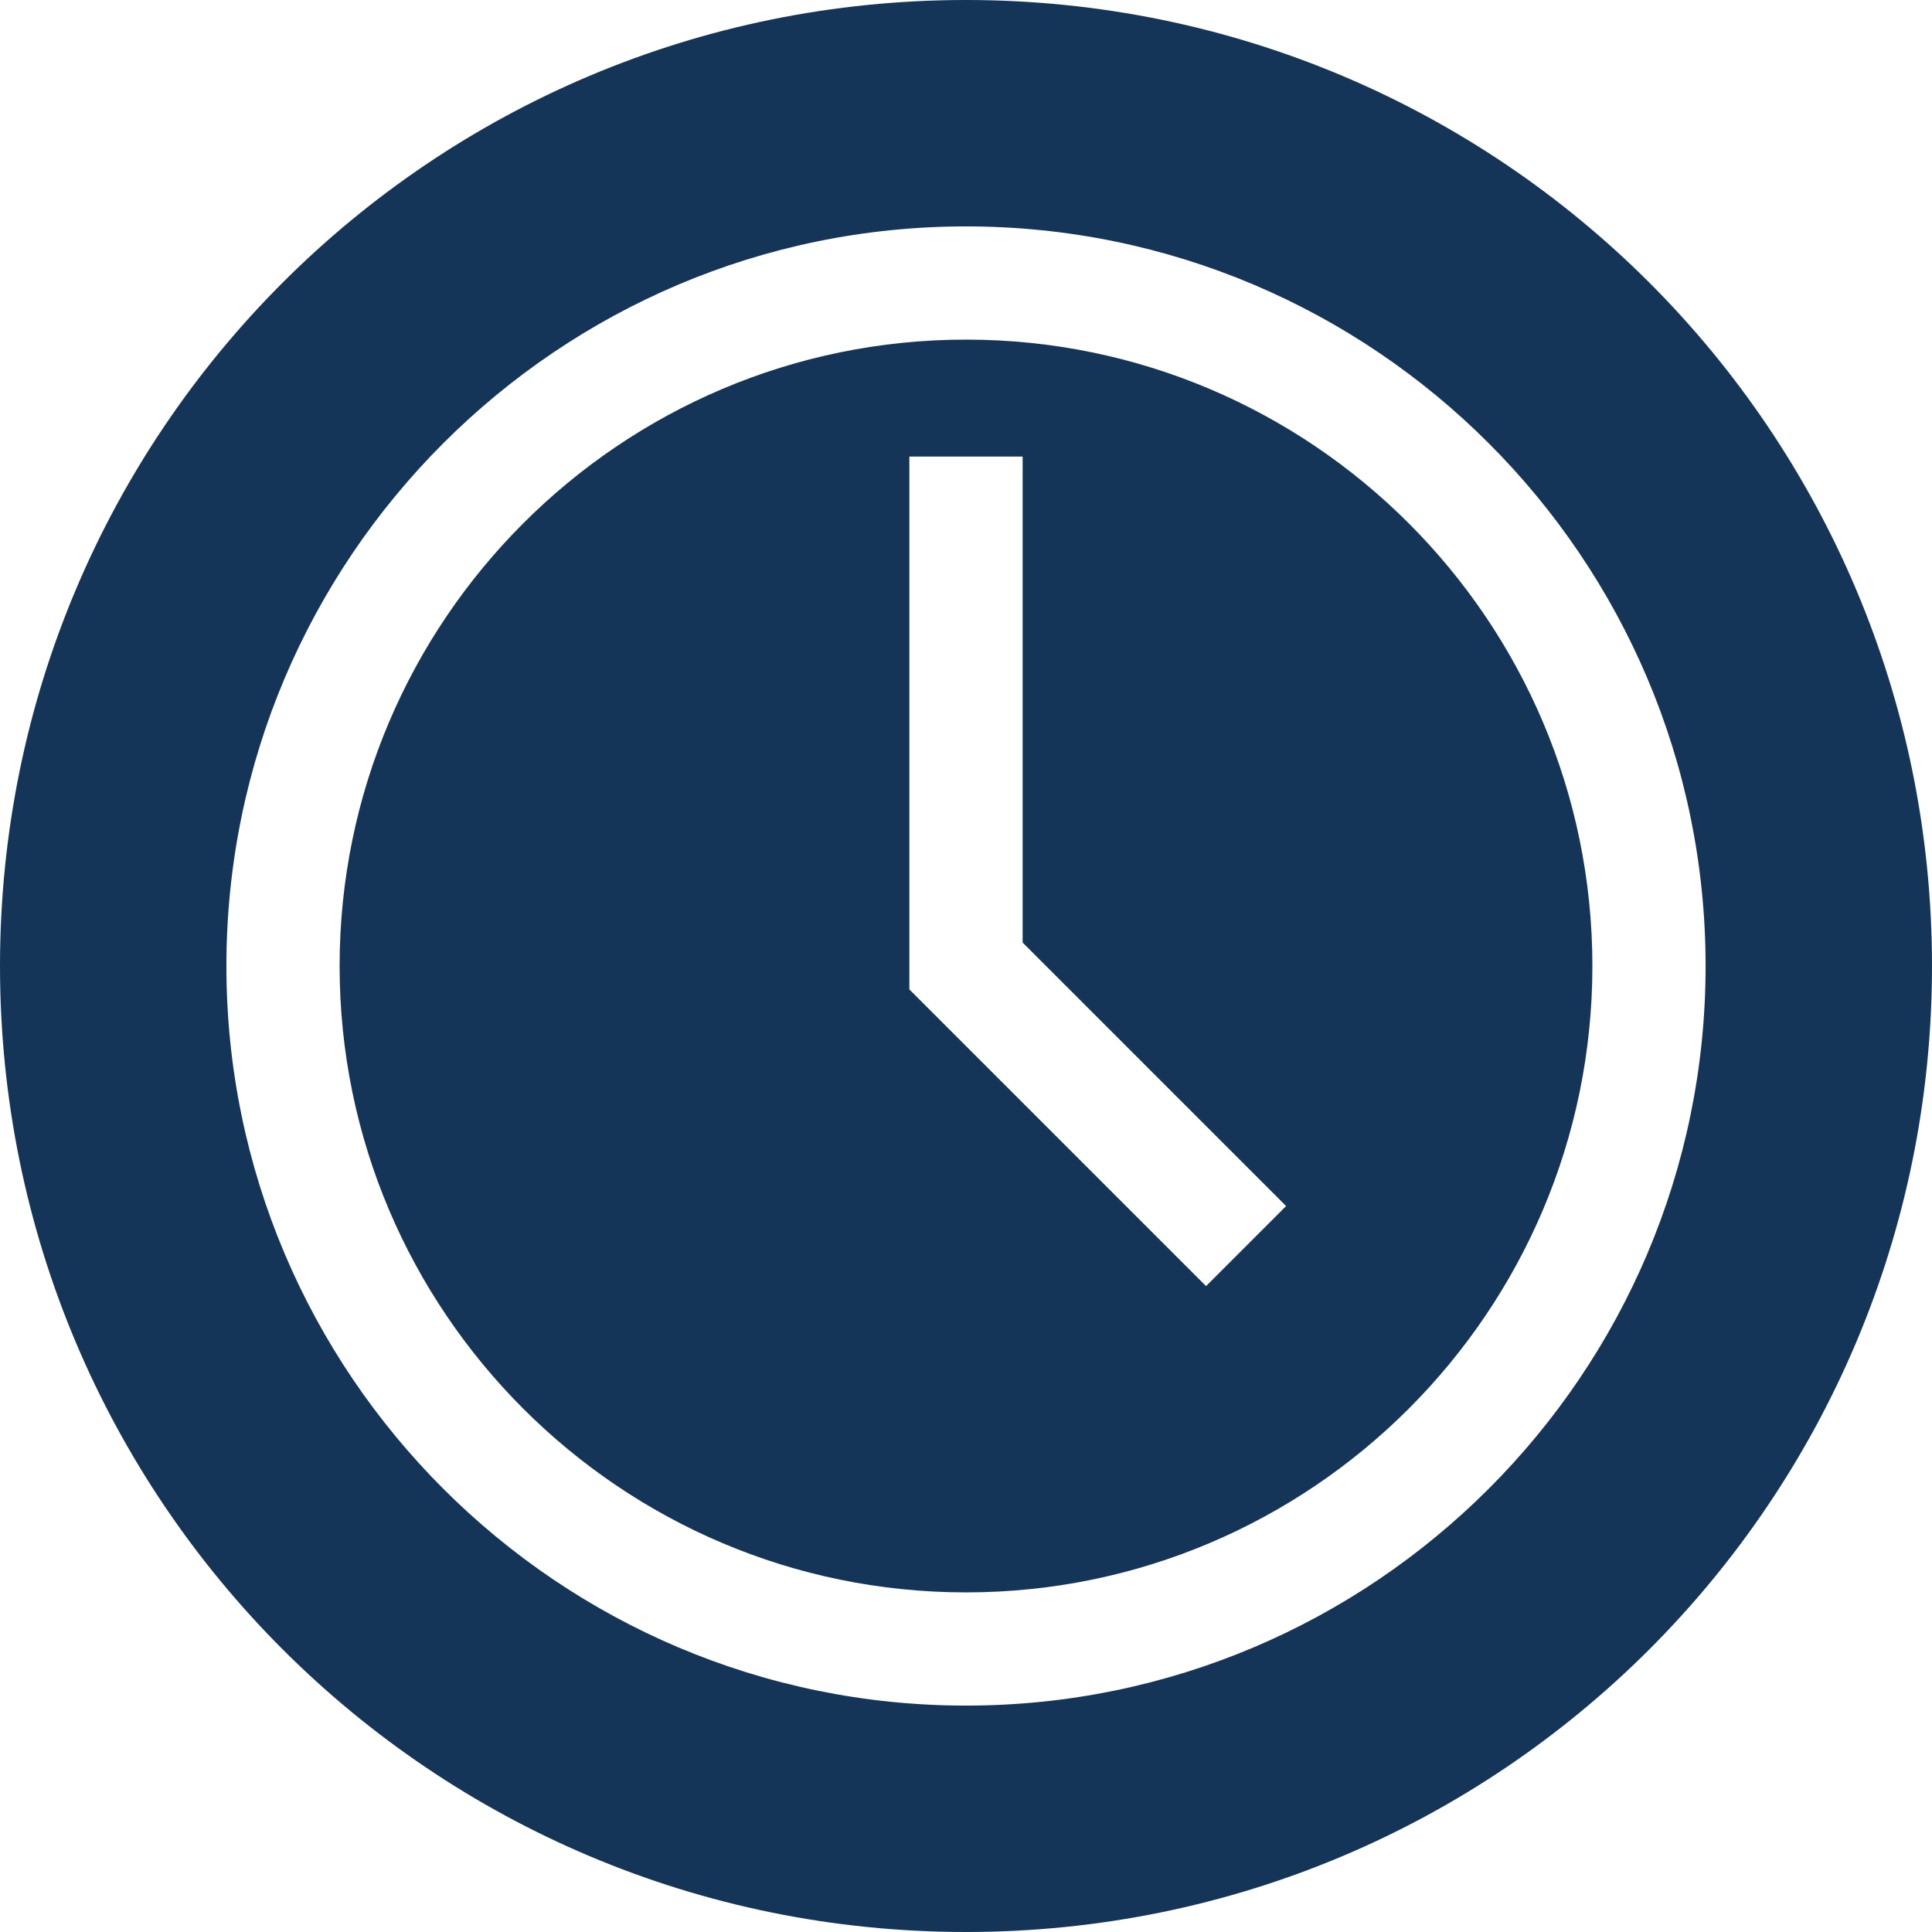
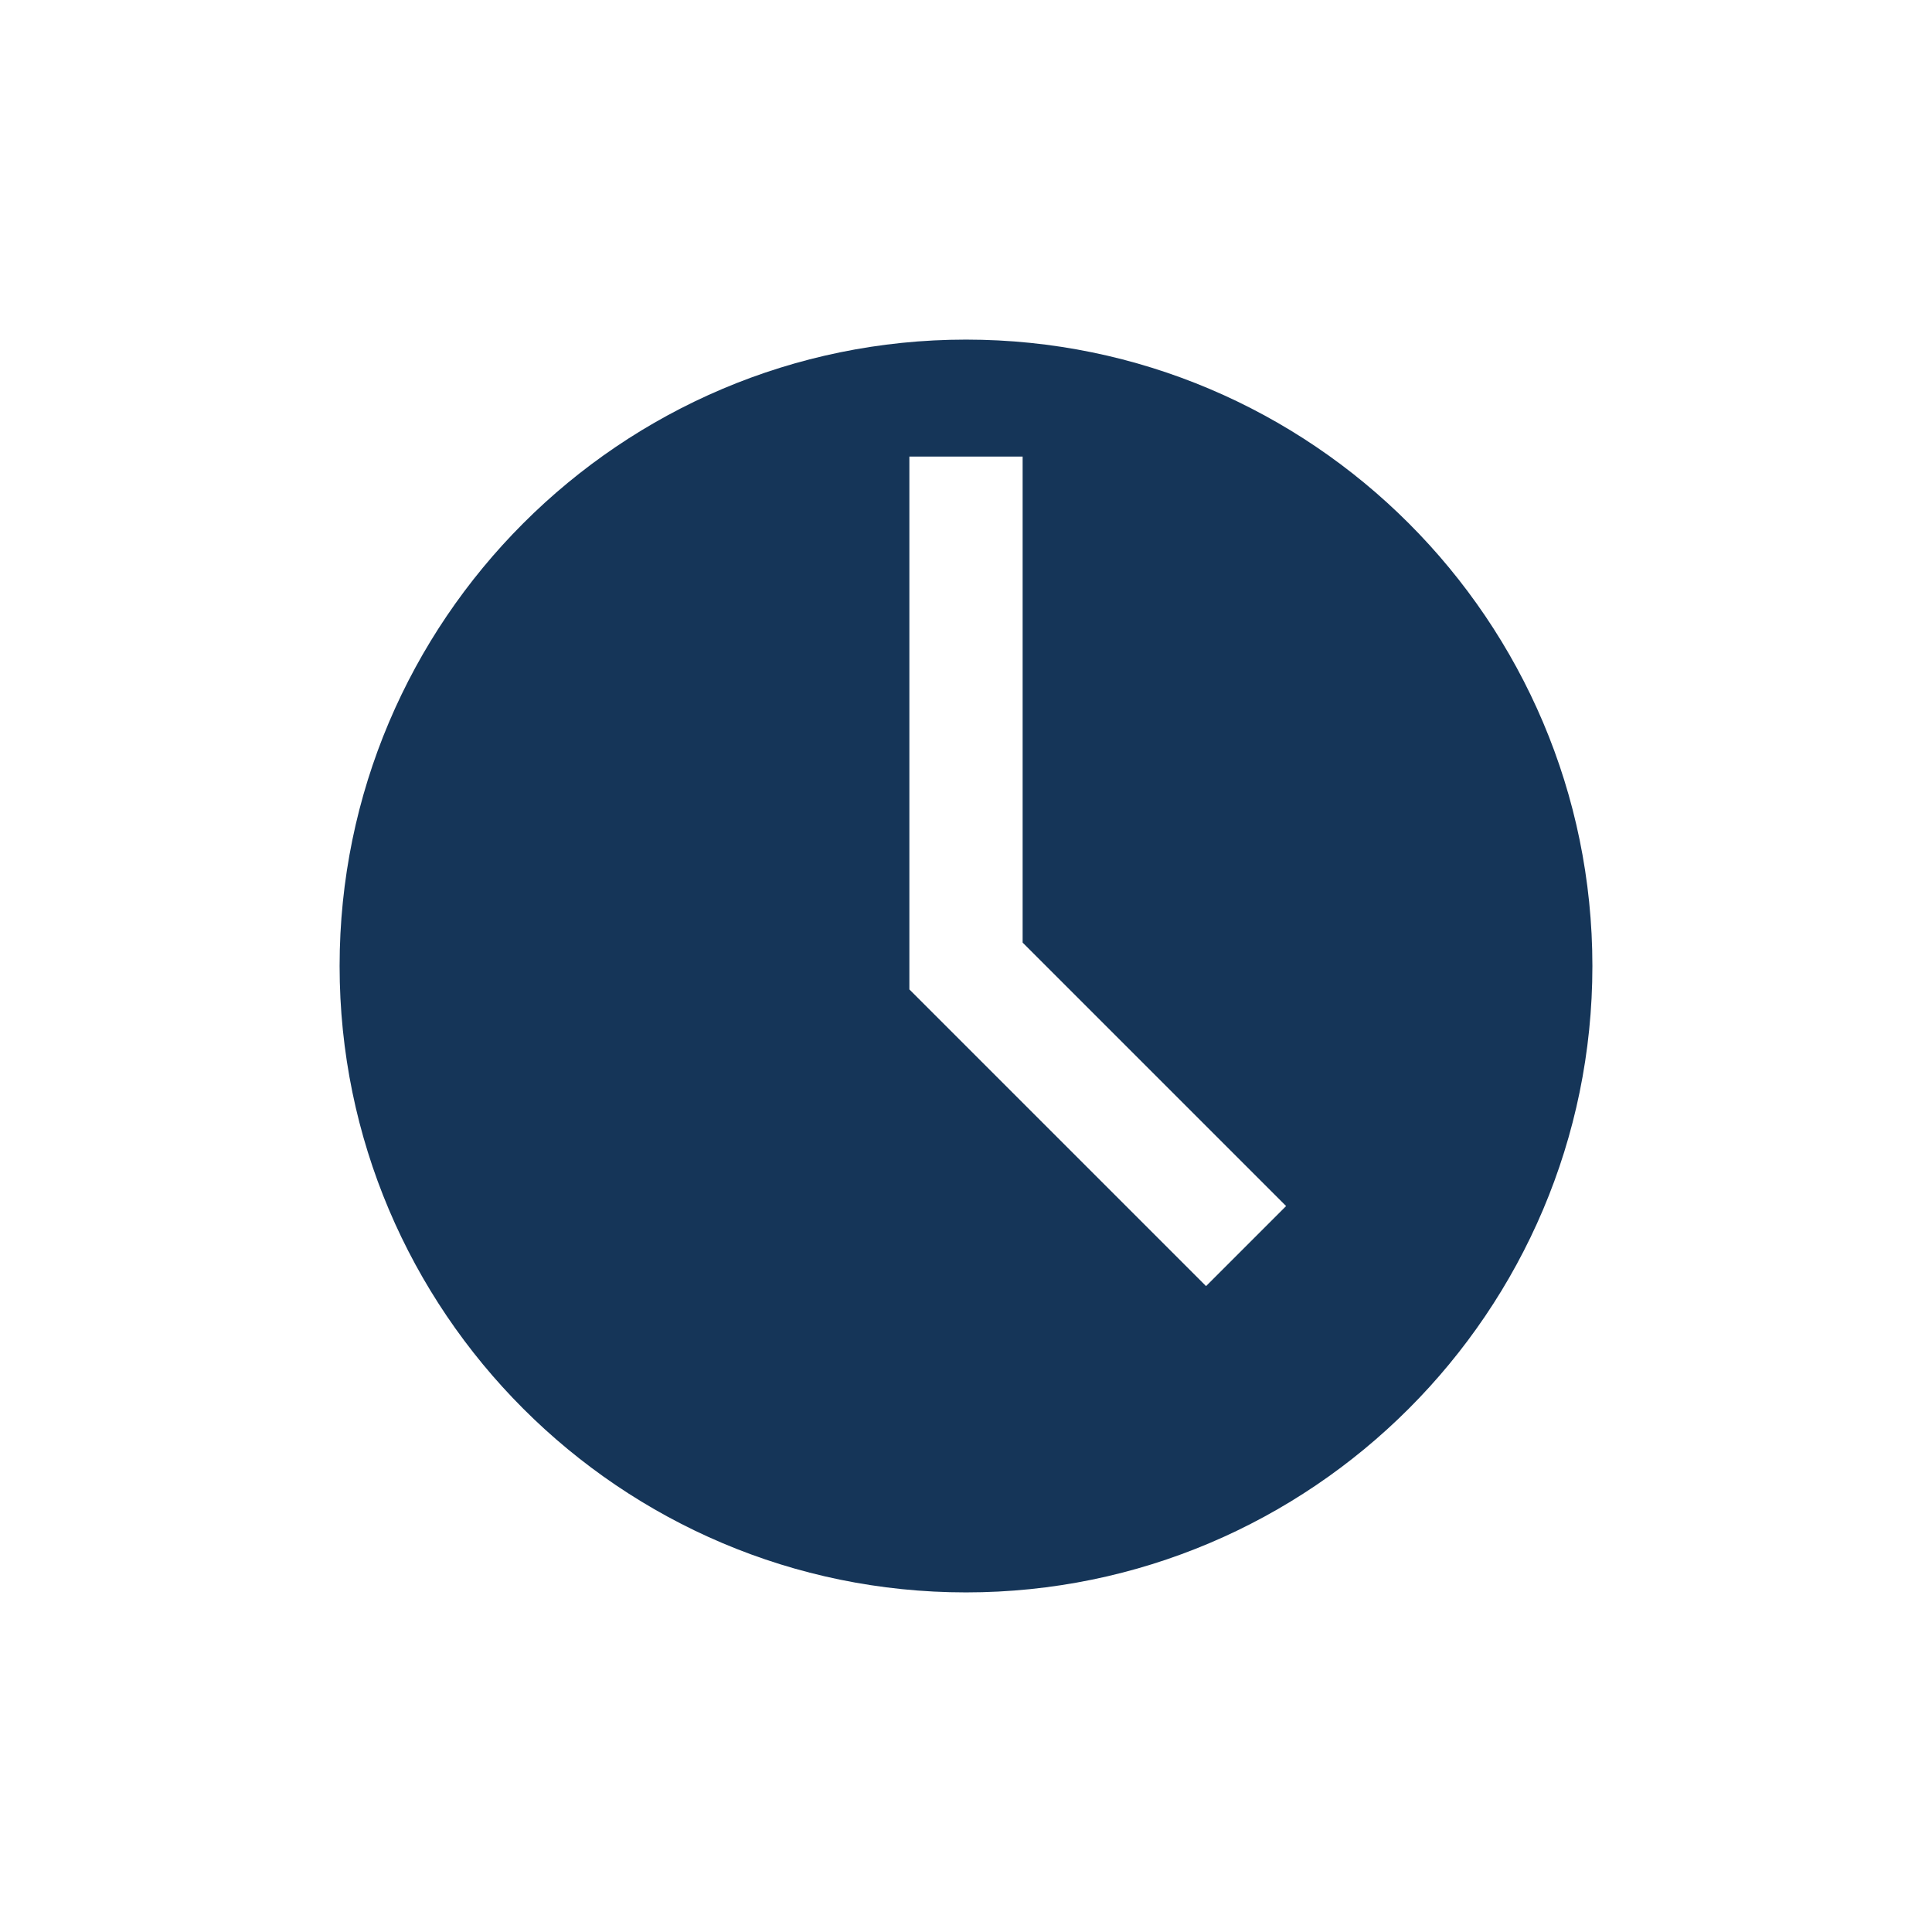
<svg xmlns="http://www.w3.org/2000/svg" width="32" height="32" viewBox="0 0 32 32" fill="none">
  <path d="M16 5.625C10.279 5.625 5.625 10.279 5.625 16C5.625 21.721 10.279 26.375 16 26.375C21.721 26.375 26.375 21.721 26.375 16C26.375 10.279 21.721 5.625 16 5.625ZM19.976 21.302L15.062 16.388V7.562H16.938V15.612L21.302 19.976L19.976 21.302Z" fill="#153558" />
-   <path d="M16 0C7.147 0 0 7.153 0 16C0 24.852 7.153 32 16 32C24.852 32 32 24.847 32 16C32 7.147 24.847 0 16 0ZM16 28.25C9.245 28.25 3.75 22.755 3.75 16C3.75 9.245 9.245 3.75 16 3.75C22.755 3.75 28.25 9.245 28.25 16C28.25 22.755 22.755 28.25 16 28.25Z" fill="#153558" />
</svg>